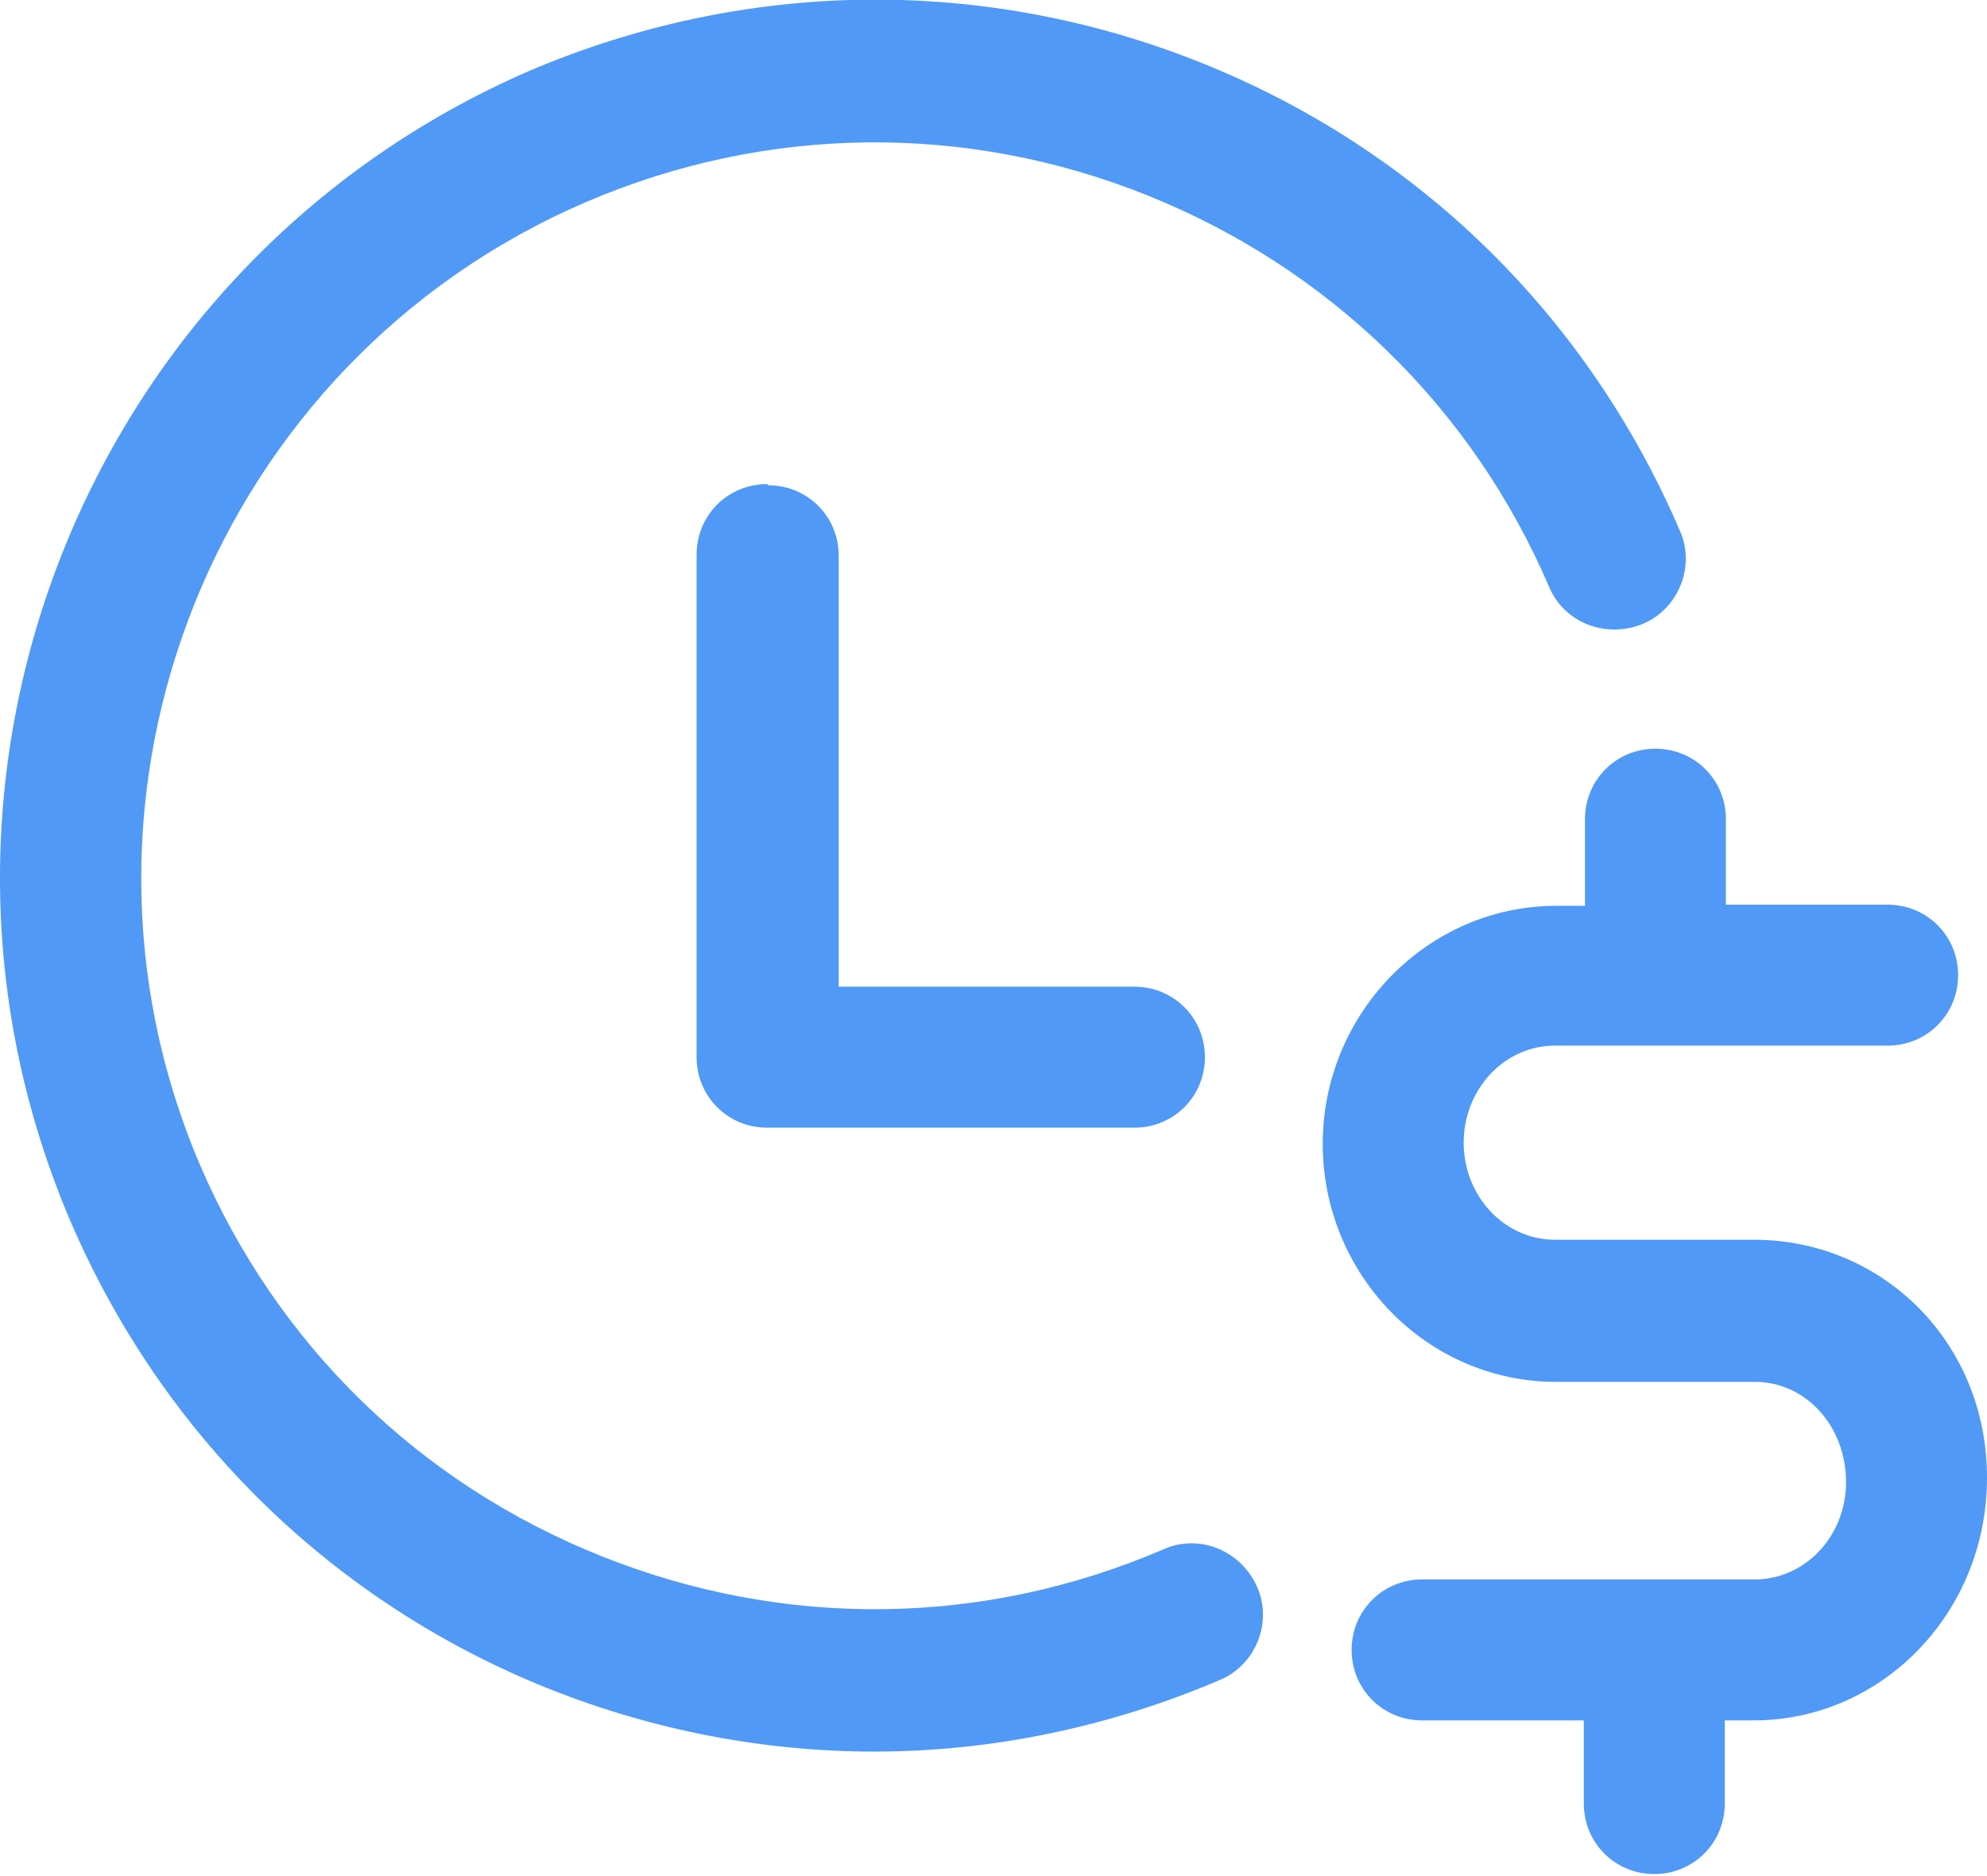
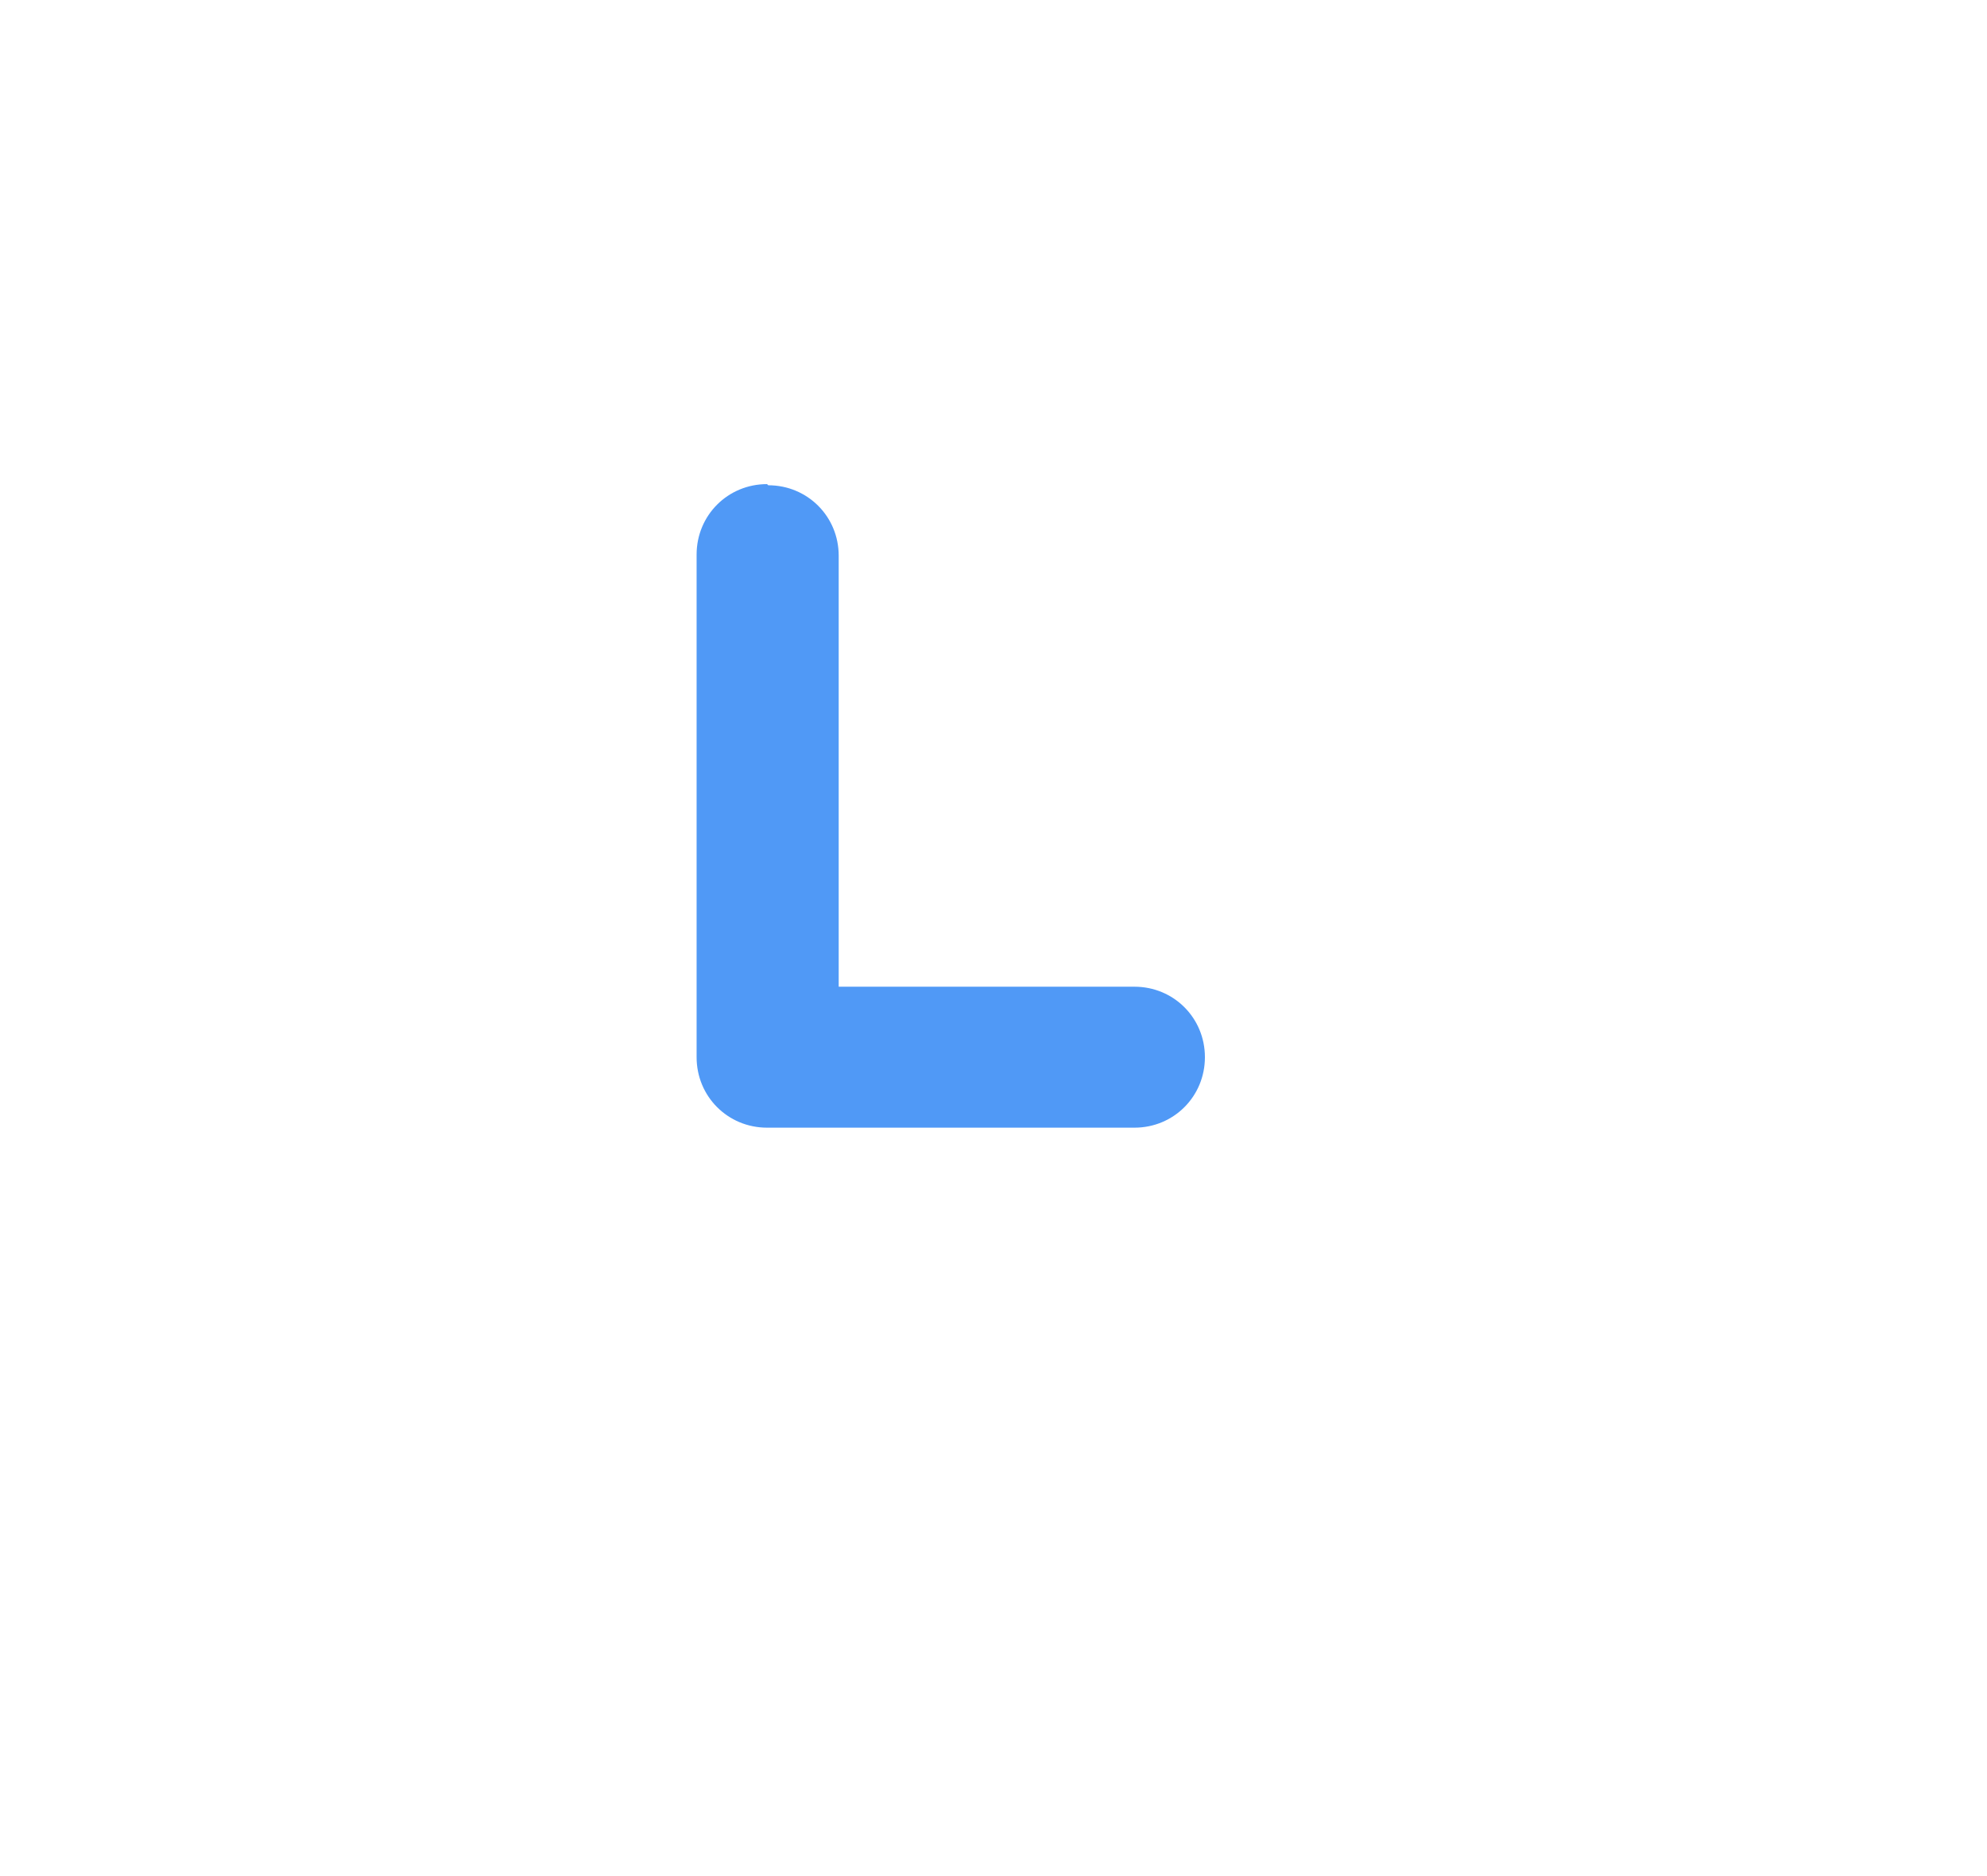
<svg xmlns="http://www.w3.org/2000/svg" id="a" viewBox="0 0 17.2 16.24">
  <defs>
    <style>.b{fill:#5099f6;}</style>
  </defs>
-   <path class="b" d="M13.41,5.08c.13,.31,.49,.45,.81,.32,.31-.13,.46-.5,.32-.81-.8-1.86-2.27-3.3-4.15-4.05-1.88-.75-3.94-.72-5.8,.07C.75,2.27-1.03,6.73,.61,10.57c.8,1.86,2.27,3.3,4.15,4.05,.91,.36,1.86,.54,2.81,.54,1.01,0,2.03-.21,2.99-.62,.31-.13,.46-.5,.32-.81s-.5-.46-.81-.32c-1.56,.67-3.28,.69-4.86,.06-1.58-.63-2.81-1.83-3.48-3.39C.36,6.87,1.86,3.13,5.07,1.75c1.56-.67,3.29-.69,4.86-.06s2.81,1.83,3.48,3.39Z" />
  <path class="b" d="M6.64,4.19c-.34,0-.61,.27-.61,.61v4.35c0,.34,.27,.61,.61,.61h3.18c.34,0,.61-.27,.61-.61s-.27-.61-.61-.61h-2.56v-3.73c0-.34-.27-.61-.61-.61Z" />
-   <path class="b" d="M14.94,7.09c0-.34-.27-.61-.61-.61s-.61,.27-.61,.61v.75h-.25c-1.11,0-2.02,.93-2.02,2.06s.9,2.06,2.02,2.06h1.72c.44,0,.79,.38,.79,.87,0,.46-.35,.84-.79,.84h-2.88c-.34,0-.61,.27-.61,.61s.27,.61,.61,.61h1.4v.72c0,.34,.27,.61,.61,.61s.61-.27,.61-.61v-.72h.25c1.11,0,2.02-.93,2.02-2.1s-.9-2.06-2.02-2.06h-1.72c-.44,0-.79-.38-.79-.84s.35-.84,.79-.84h2.88c.34,0,.61-.27,.61-.61s-.27-.61-.61-.61h-1.4v-.75Z" />
</svg>